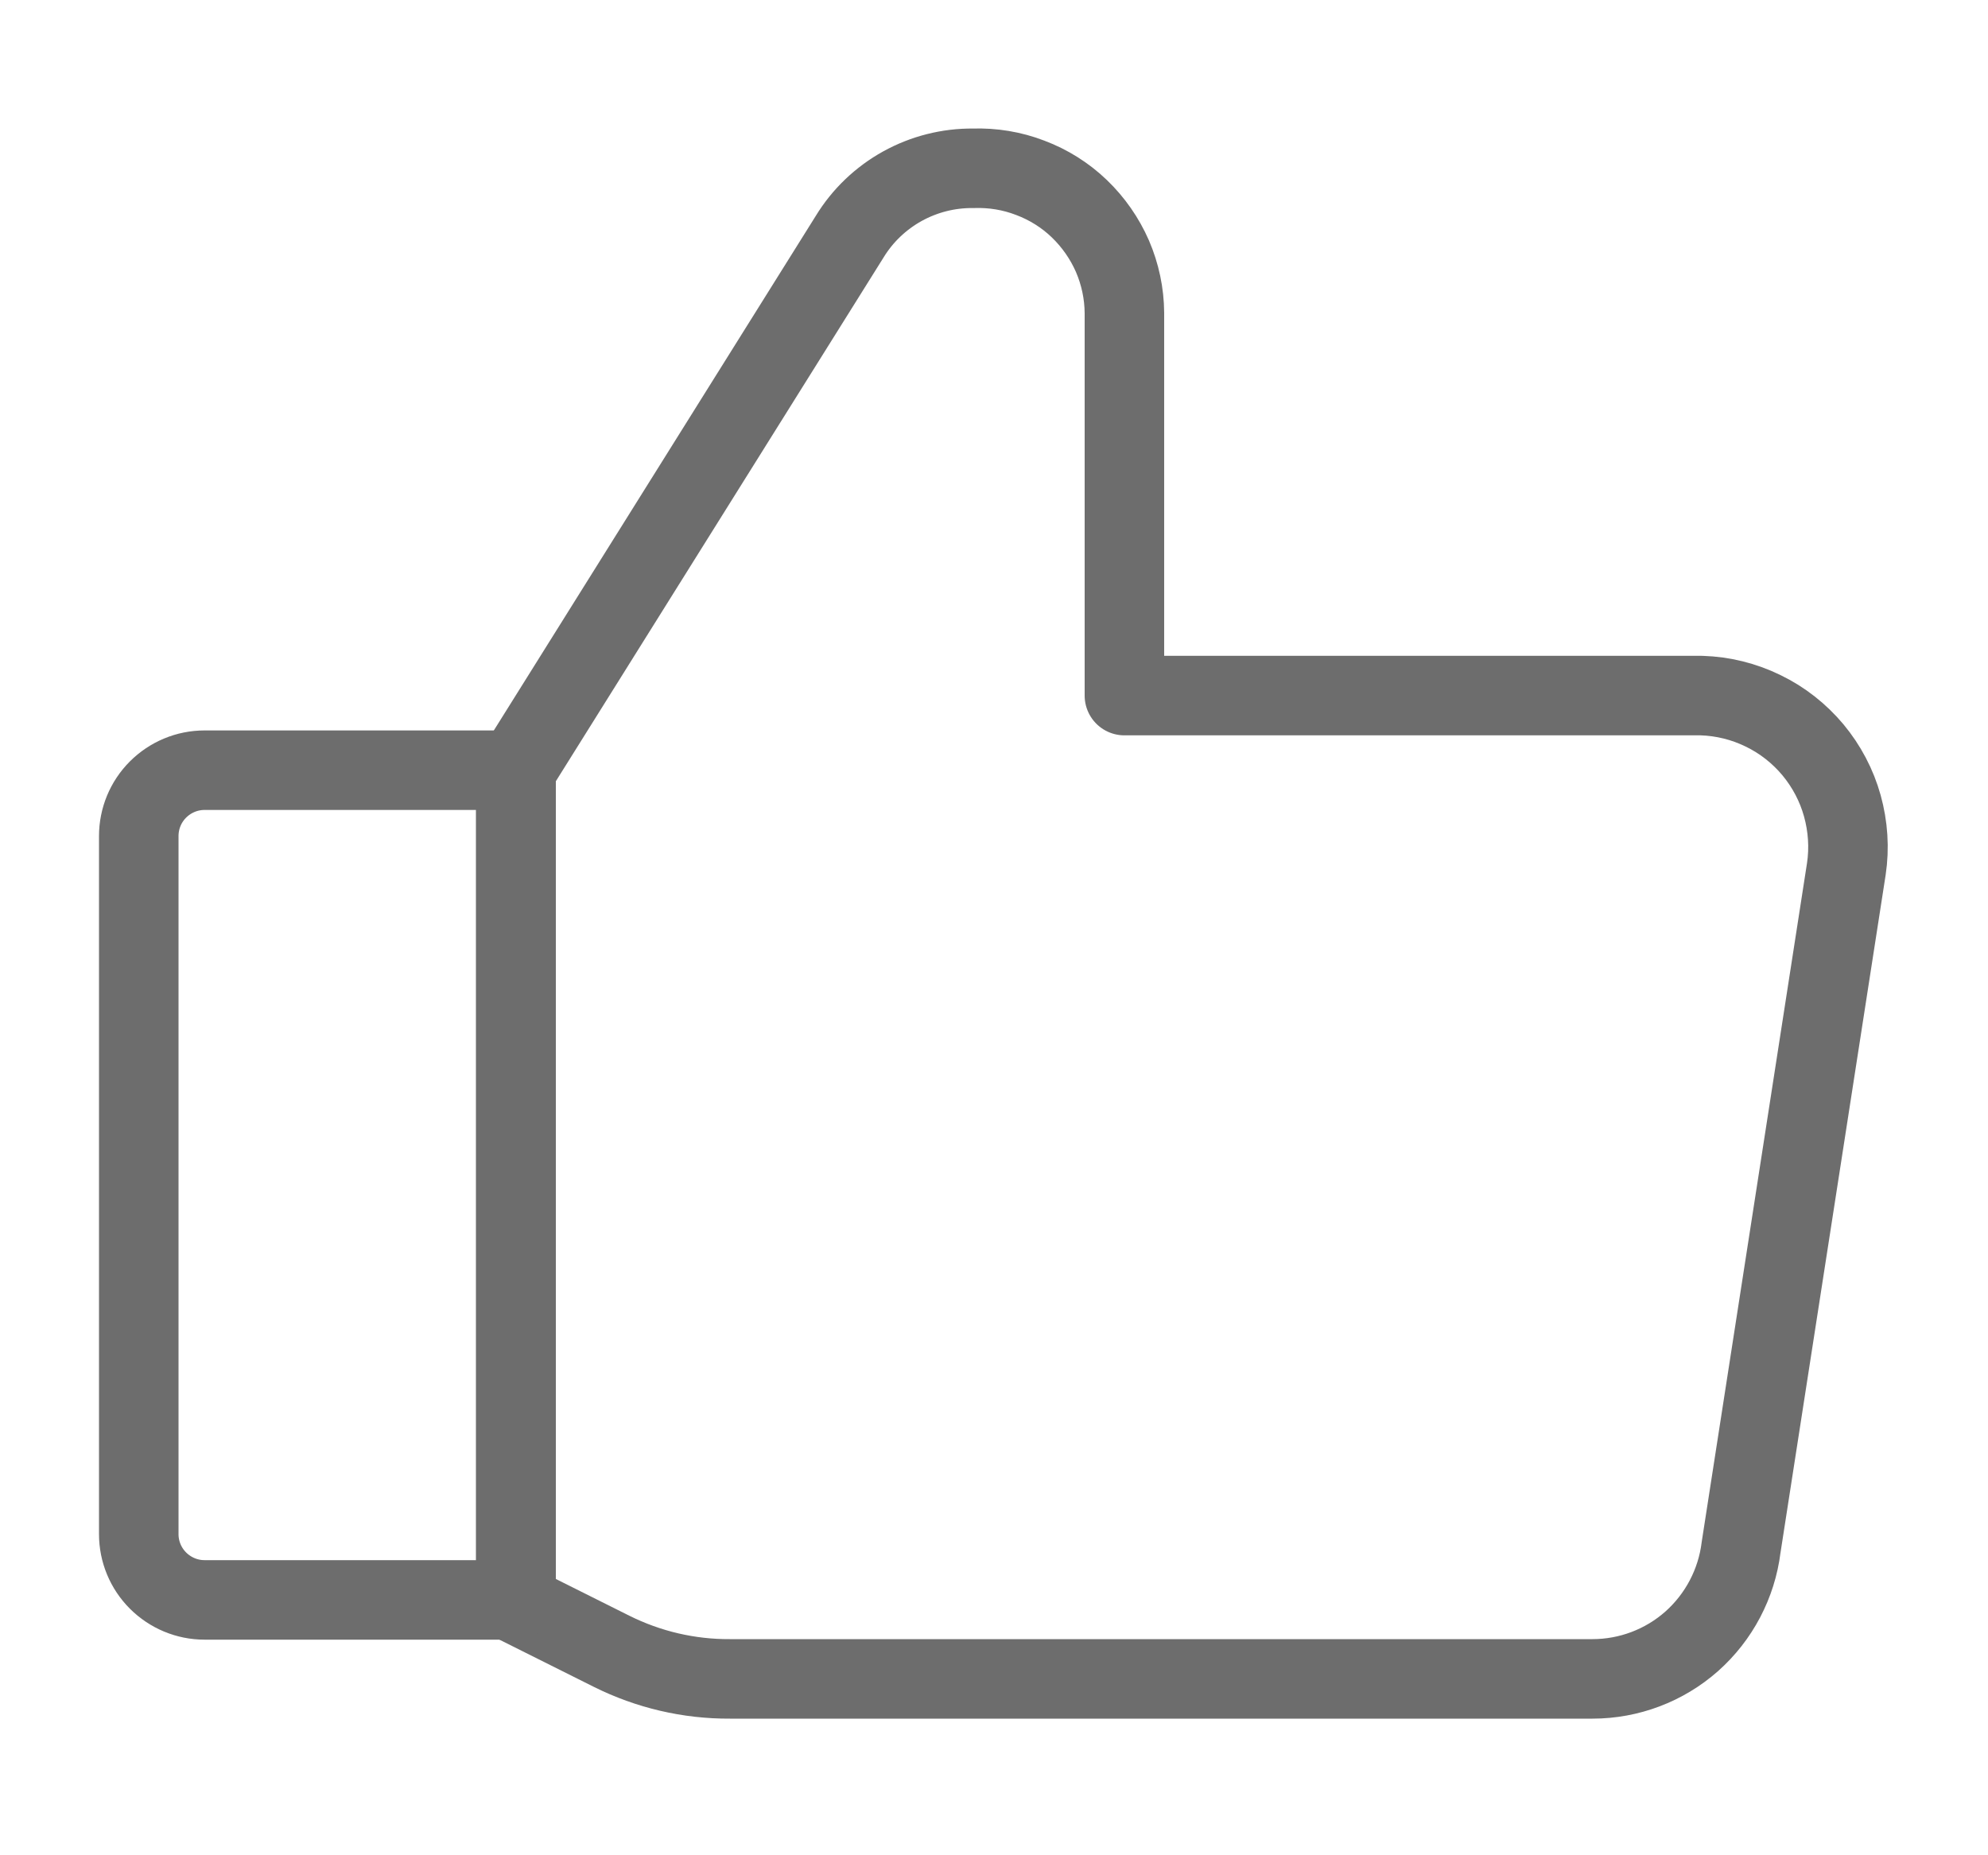
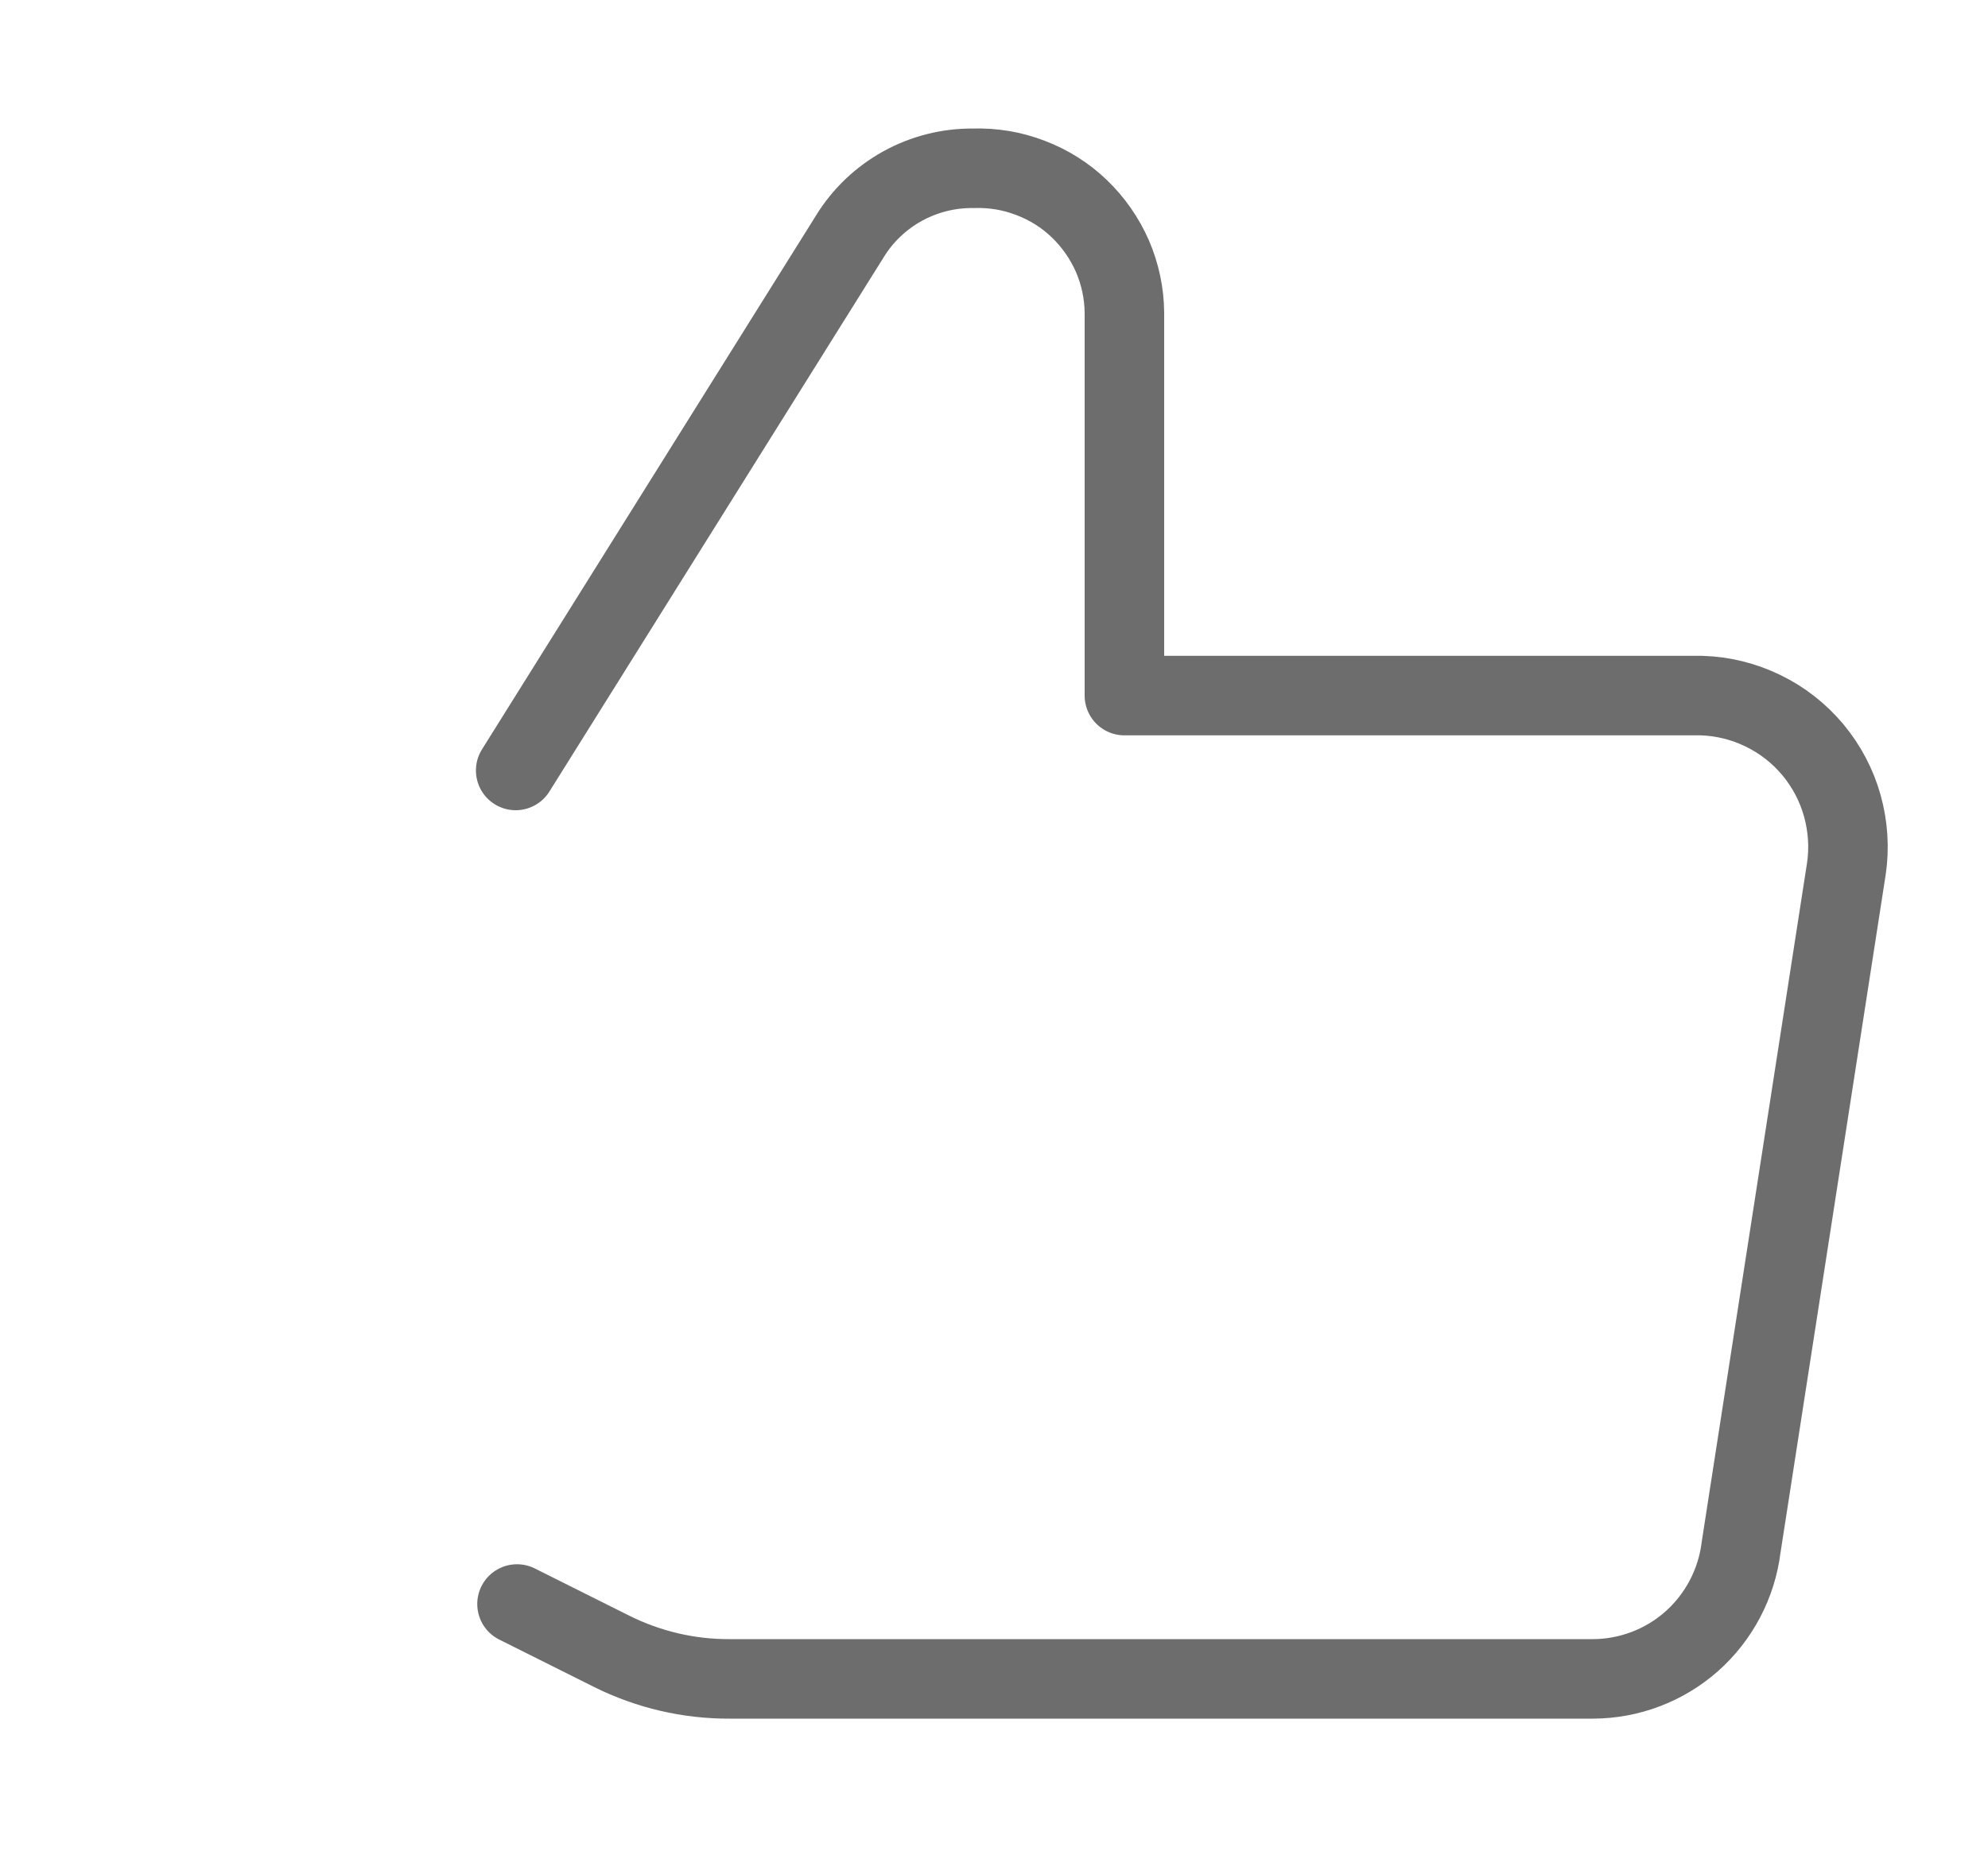
<svg xmlns="http://www.w3.org/2000/svg" width="15" height="14" viewBox="0 0 15 14" fill="none">
  <g clip-path="url(#clip0_5700_4847)">
-     <path d="M1.543 5.812H3.894V12.073H1.543C1.411 12.073 1.285 12.02 1.192 11.927C1.099 11.834 1.047 11.708 1.047 11.577V6.309C1.047 6.177 1.099 6.051 1.192 5.958C1.285 5.865 1.411 5.812 1.543 5.812Z" stroke="#6D6D6D" stroke-width="0.6" stroke-linecap="round" stroke-linejoin="round" />
    <path d="M3.891 5.814L6.411 1.786C6.508 1.627 6.645 1.496 6.809 1.405C6.972 1.315 7.156 1.268 7.343 1.27C7.49 1.265 7.637 1.289 7.774 1.342C7.912 1.394 8.038 1.473 8.144 1.575C8.25 1.677 8.335 1.799 8.394 1.934C8.452 2.069 8.483 2.214 8.484 2.362V5.249H12.839C13 5.254 13.158 5.293 13.303 5.364C13.448 5.434 13.576 5.535 13.679 5.658C13.782 5.782 13.858 5.926 13.901 6.081C13.944 6.236 13.955 6.399 13.931 6.558L13.137 11.677C13.103 11.951 12.97 12.203 12.764 12.386C12.558 12.568 12.292 12.669 12.016 12.669H5.508C5.198 12.671 4.892 12.599 4.615 12.461L3.901 12.104" stroke="#6D6D6D" stroke-width="0.6" stroke-linecap="round" stroke-linejoin="round" />
-     <path d="M3.891 5.812V12.073" stroke="#6D6D6D" stroke-width="0.6" stroke-linecap="round" stroke-linejoin="round" />
  </g>
  <defs>
    <clipPath id="clip0_5700_4847">
      <rect width="14" height="14" fill="white" transform="translate(0.5)" />
    </clipPath>
  </defs>
</svg>